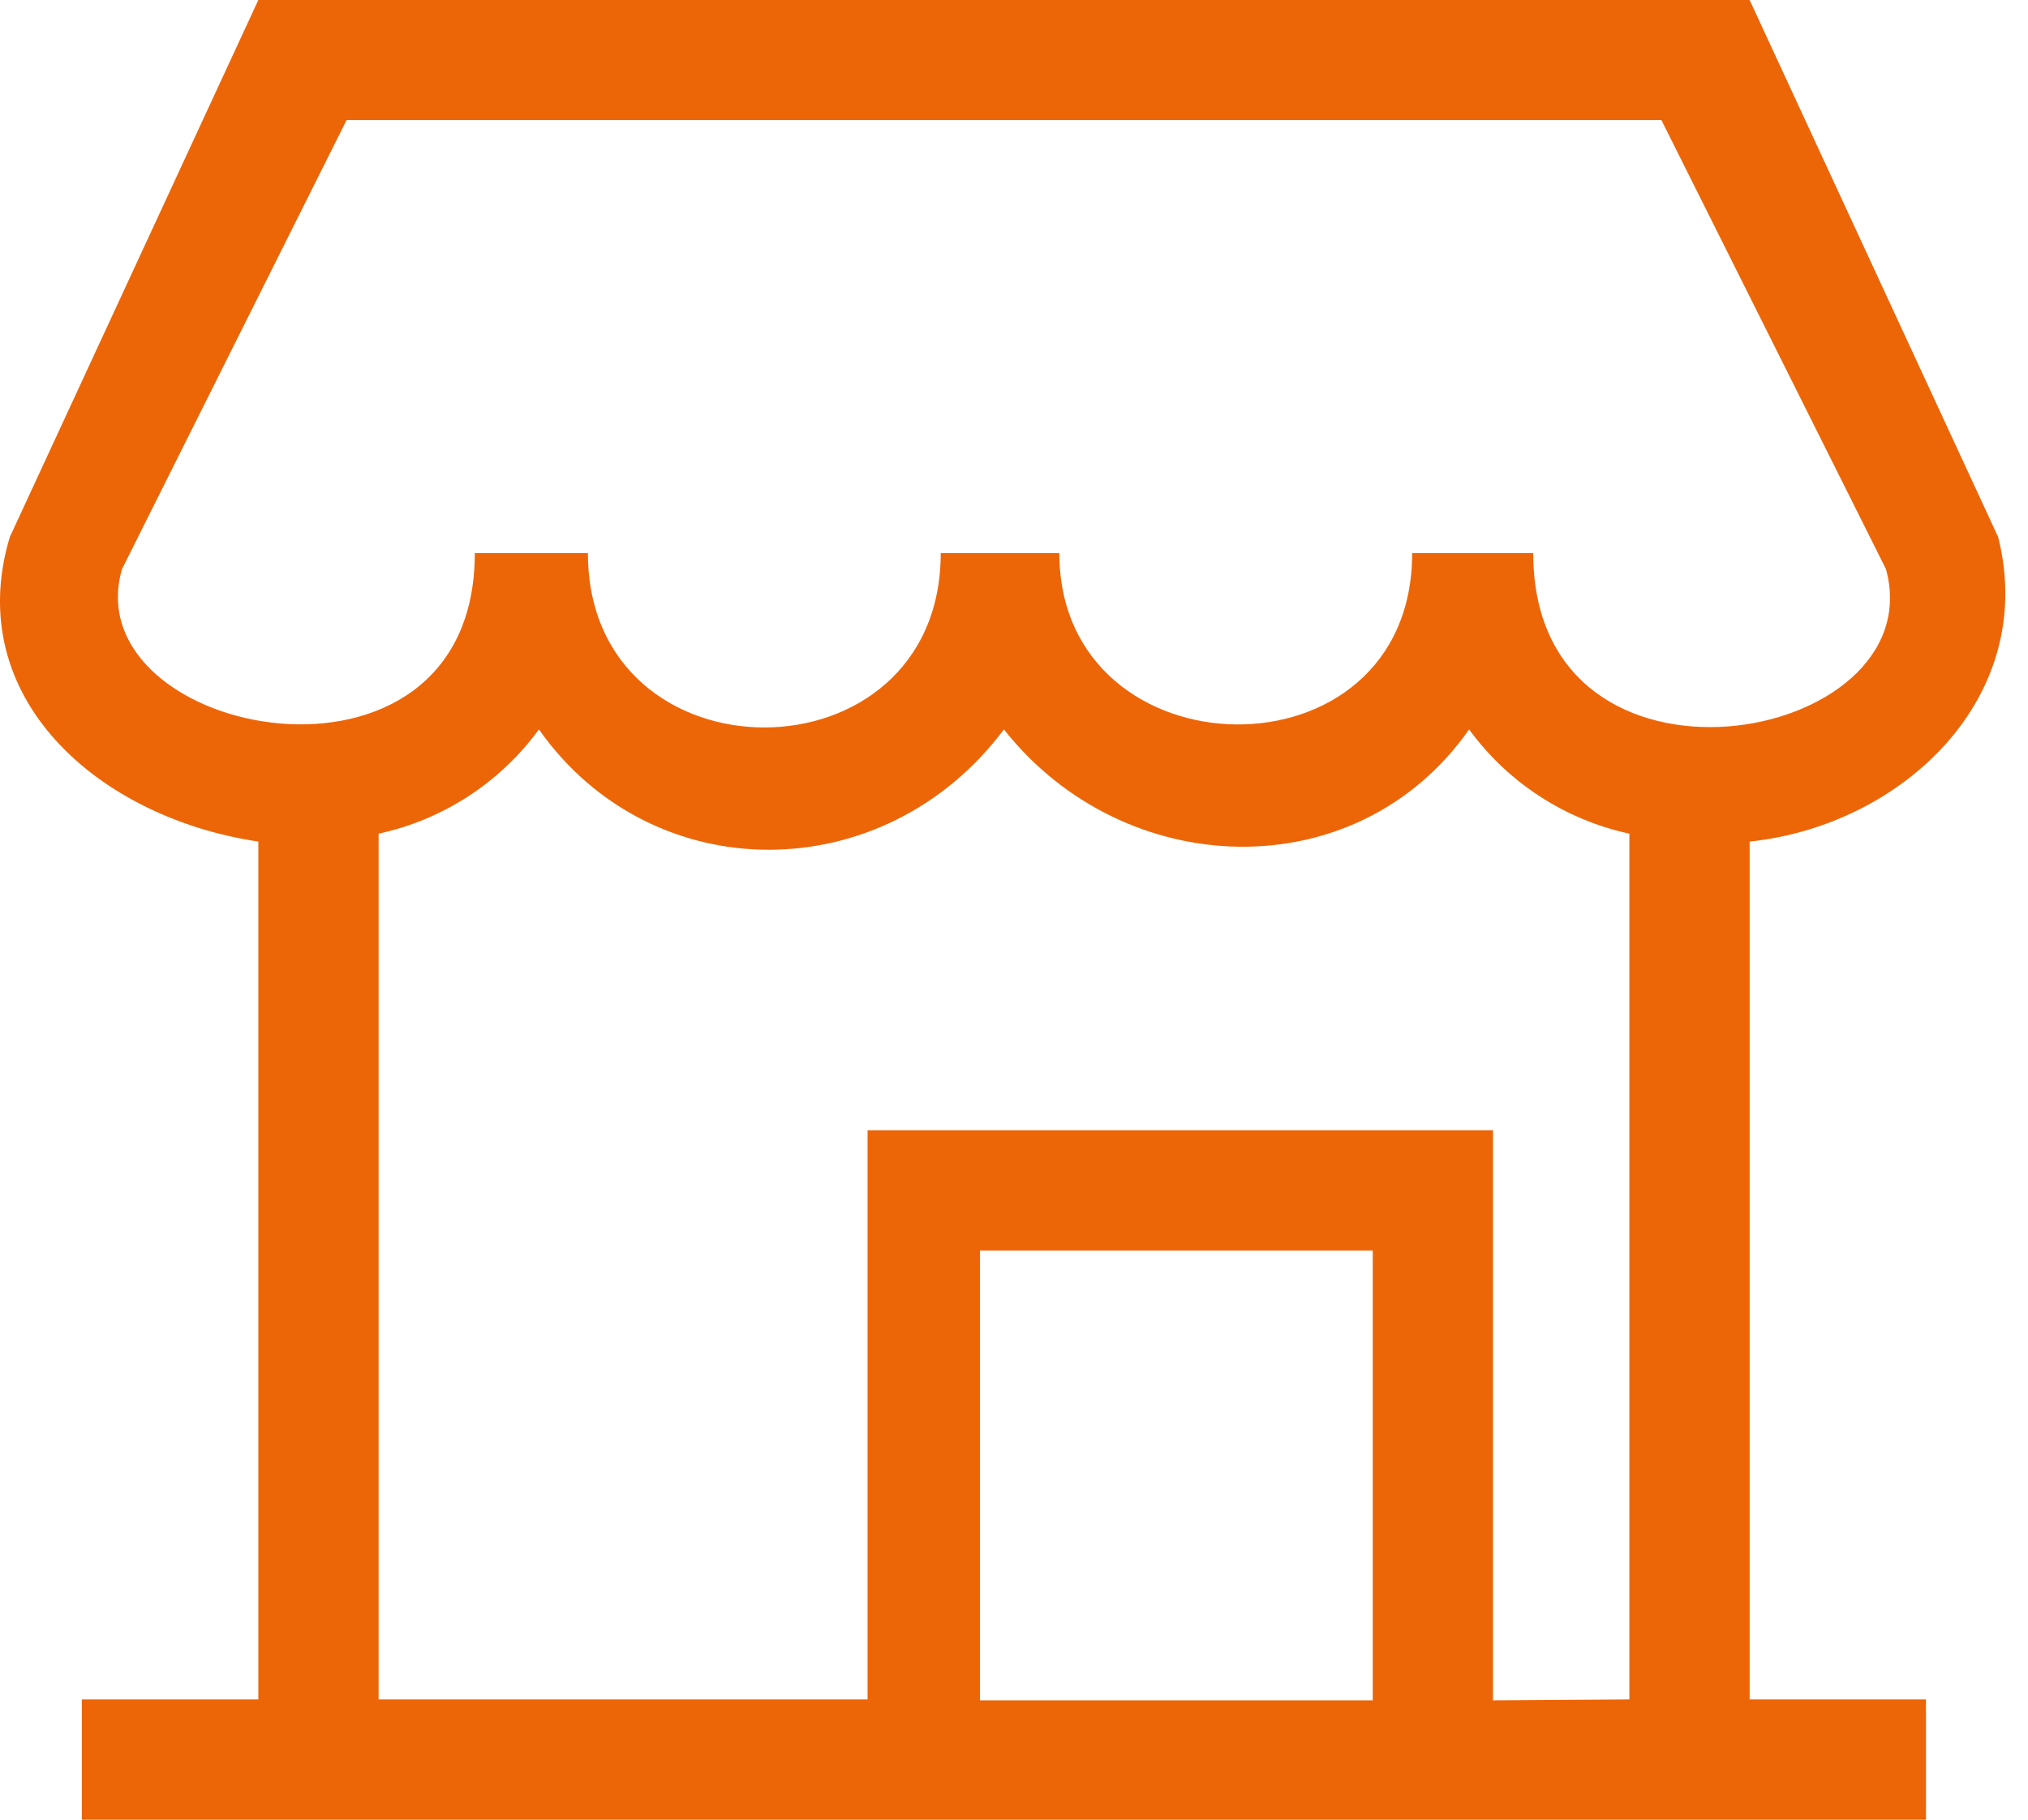
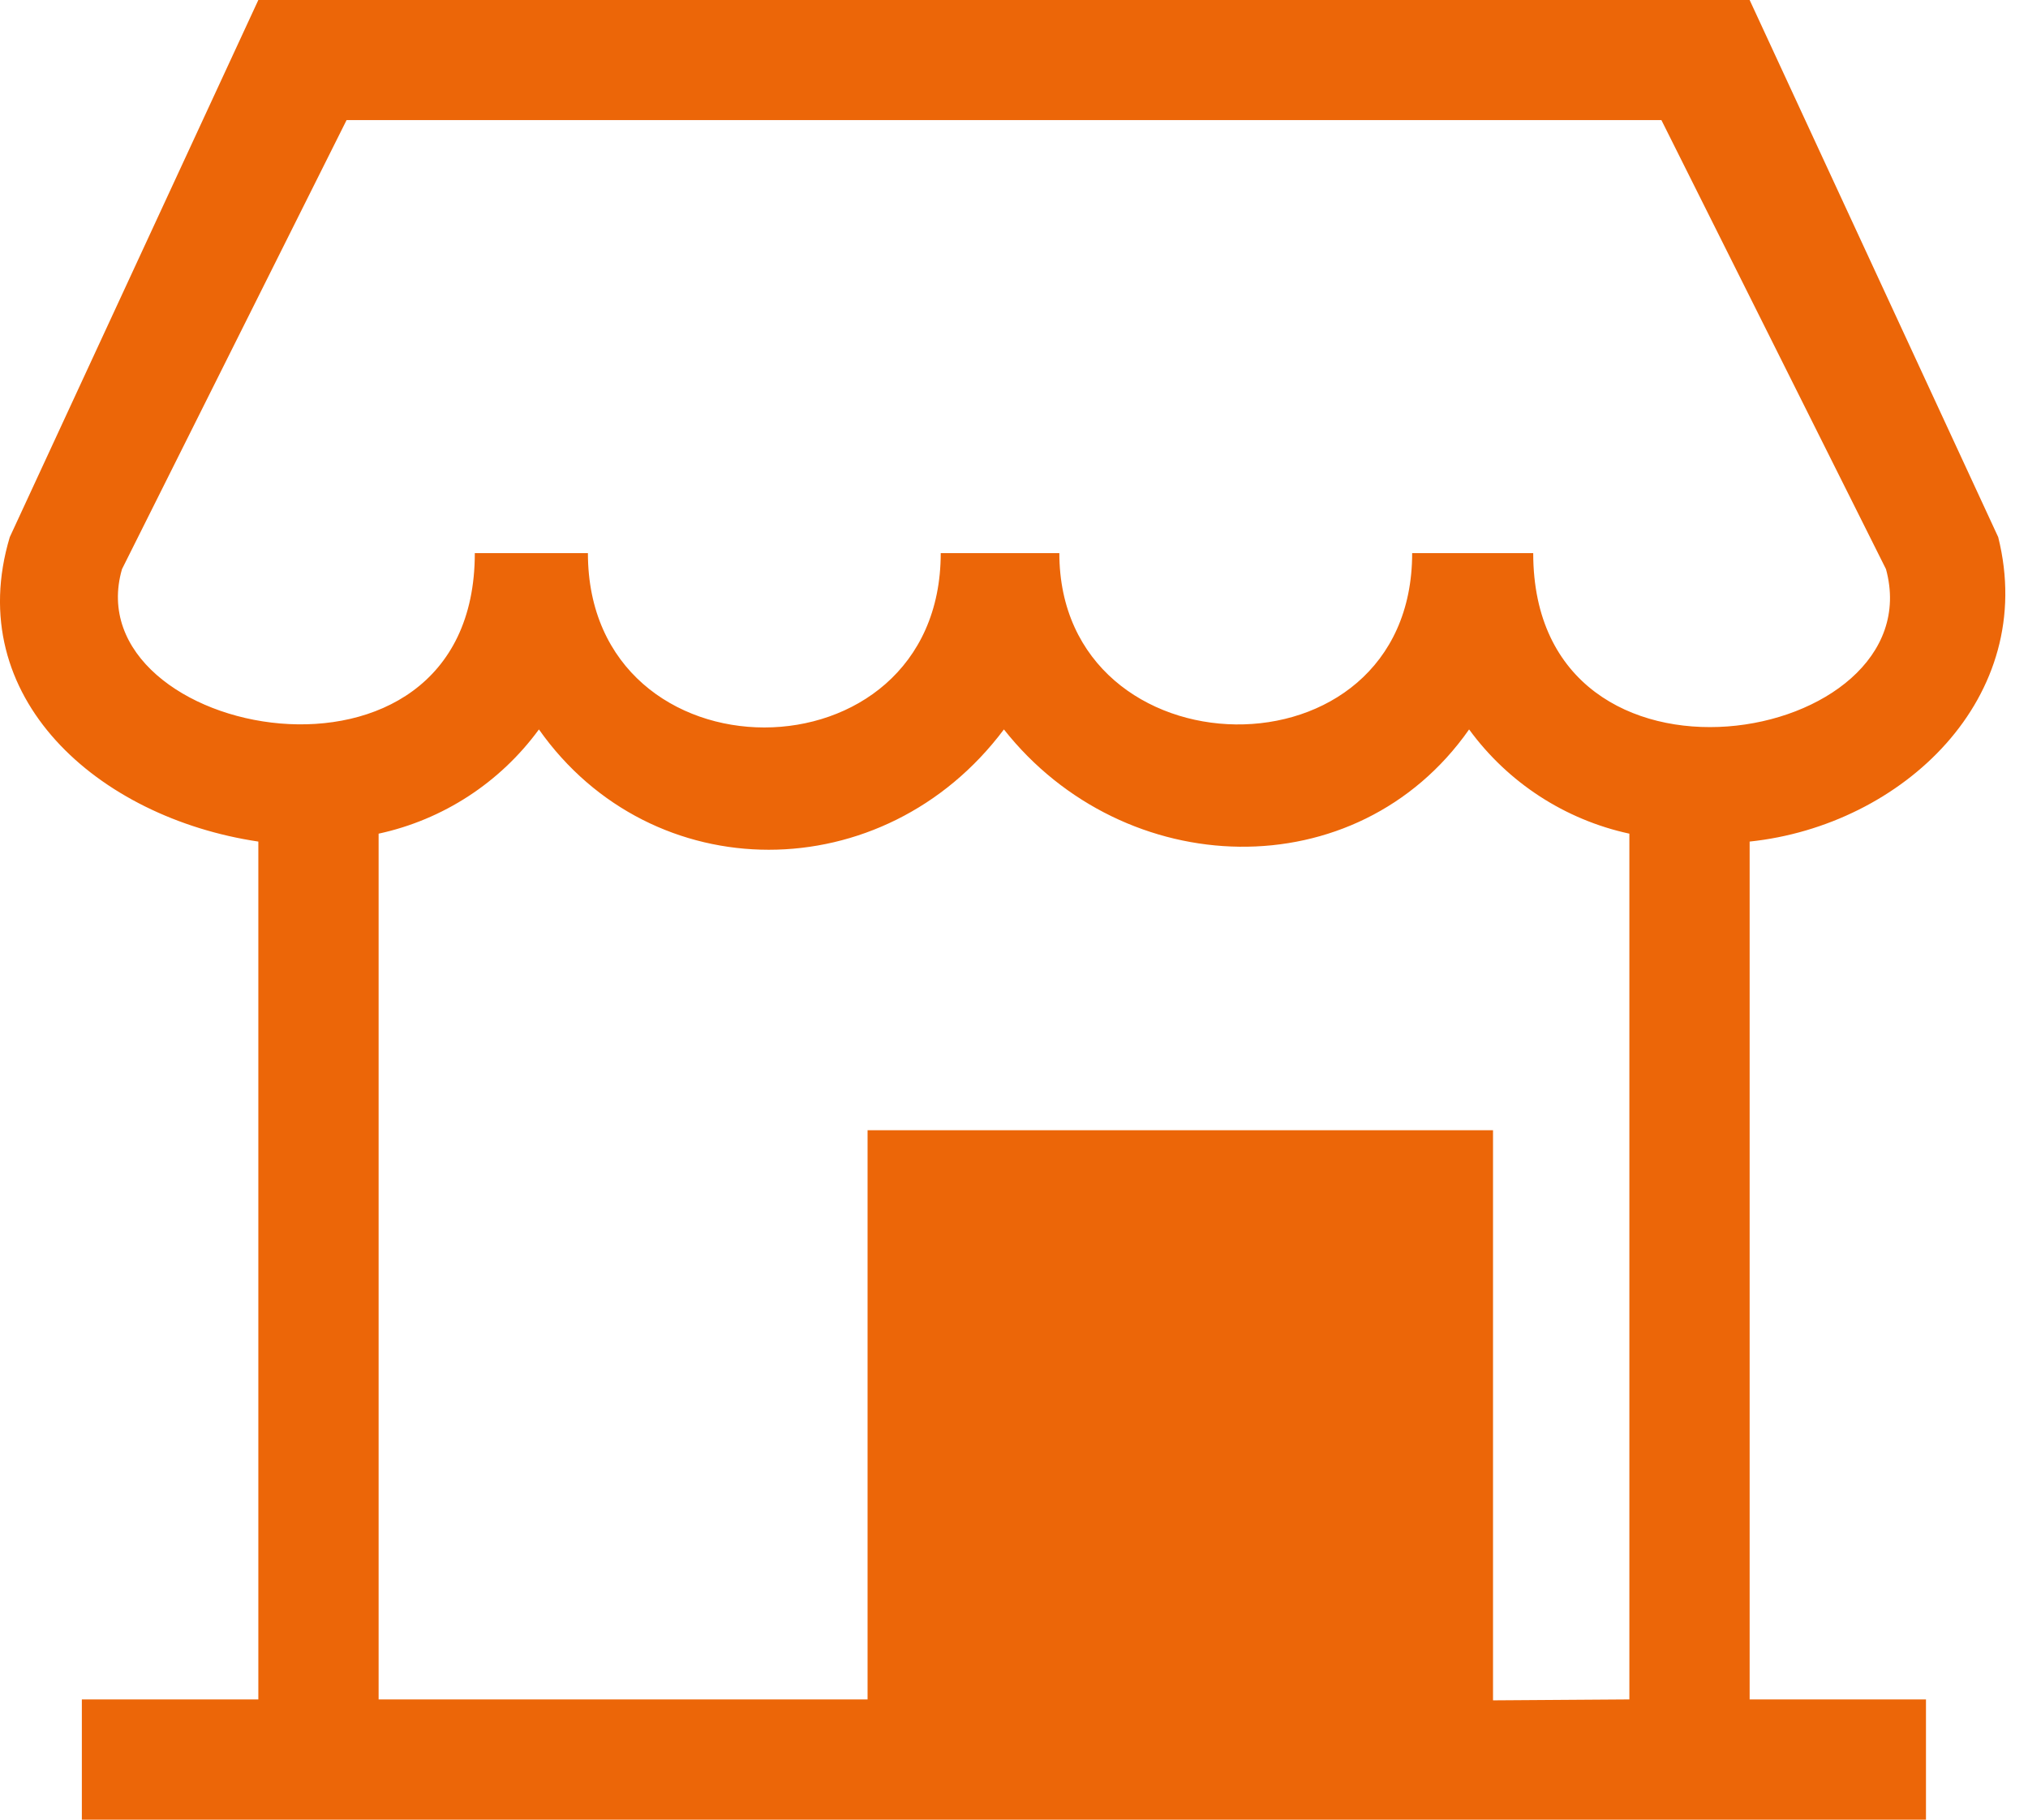
<svg xmlns="http://www.w3.org/2000/svg" width="39" height="35" viewBox="0 0 39 35" fill="none">
-   <path d="M38.427 10.331L33.647 0H4.968L0.188 10.331C-0.736 13.413 1.882 15.727 4.968 16.187V32.687H1.574V35H37.038V32.687H33.647V16.187C36.585 15.879 39.199 13.413 38.427 10.331ZM2.346 10.947L6.665 2.31H31.95L36.269 10.947C37.194 14.338 29.485 15.727 29.485 10.639H27.157C27.157 15.11 20.372 14.954 20.372 10.639H18.091C18.091 15.11 11.306 15.11 11.306 10.639H9.131C9.131 15.727 1.411 14.186 2.346 10.947ZM26.399 32.705H18.845V24.052H26.399V32.705ZM28.712 32.705V21.739H16.684V32.687H7.281V16.035C8.52 15.767 9.616 15.053 10.364 14.03C12.539 17.116 16.996 17.116 19.306 14.03C21.619 16.96 26.09 17.116 28.252 14.03C28.999 15.053 30.096 15.767 31.334 16.035V32.687L28.712 32.705Z" fill="#EC6608" />
+   <path d="M38.427 10.331L33.647 0H4.968L0.188 10.331C-0.736 13.413 1.882 15.727 4.968 16.187V32.687H1.574V35H37.038V32.687H33.647V16.187C36.585 15.879 39.199 13.413 38.427 10.331ZM2.346 10.947L6.665 2.31H31.95L36.269 10.947C37.194 14.338 29.485 15.727 29.485 10.639H27.157C27.157 15.11 20.372 14.954 20.372 10.639H18.091C18.091 15.11 11.306 15.11 11.306 10.639H9.131C9.131 15.727 1.411 14.186 2.346 10.947ZM26.399 32.705H18.845H26.399V32.705ZM28.712 32.705V21.739H16.684V32.687H7.281V16.035C8.52 15.767 9.616 15.053 10.364 14.03C12.539 17.116 16.996 17.116 19.306 14.03C21.619 16.96 26.09 17.116 28.252 14.03C28.999 15.053 30.096 15.767 31.334 16.035V32.687L28.712 32.705Z" fill="#EC6608" />
</svg>